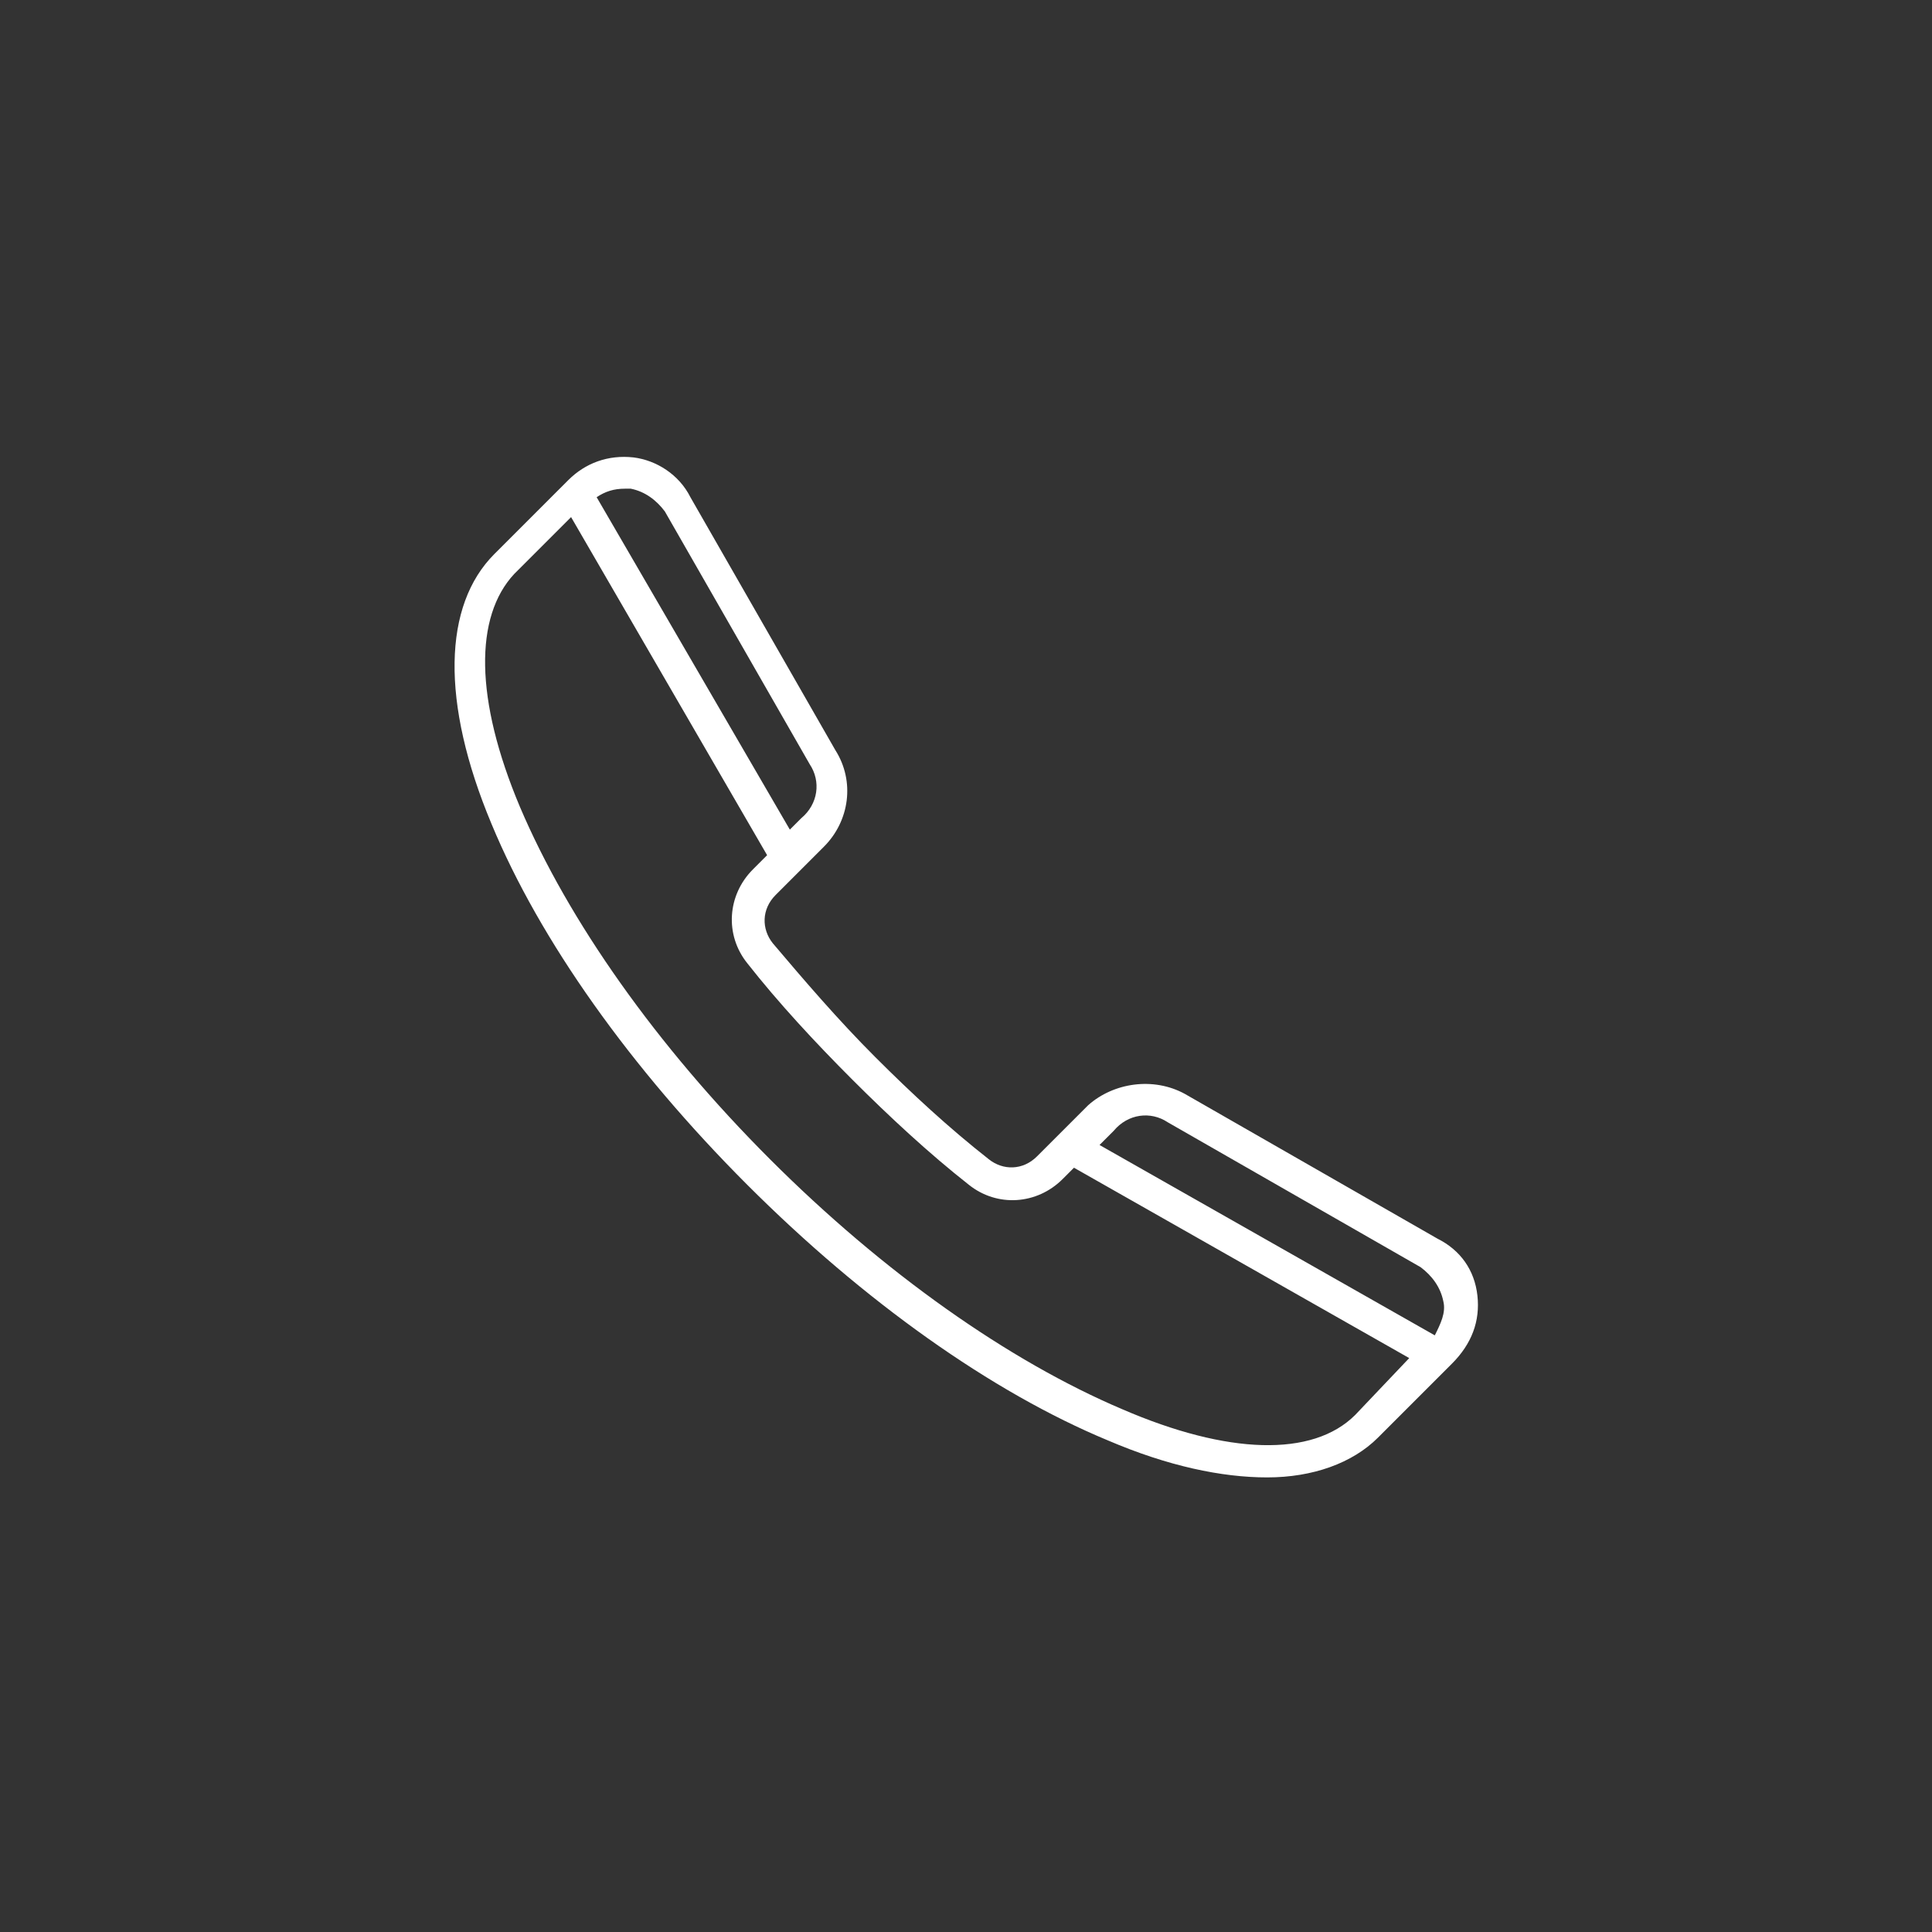
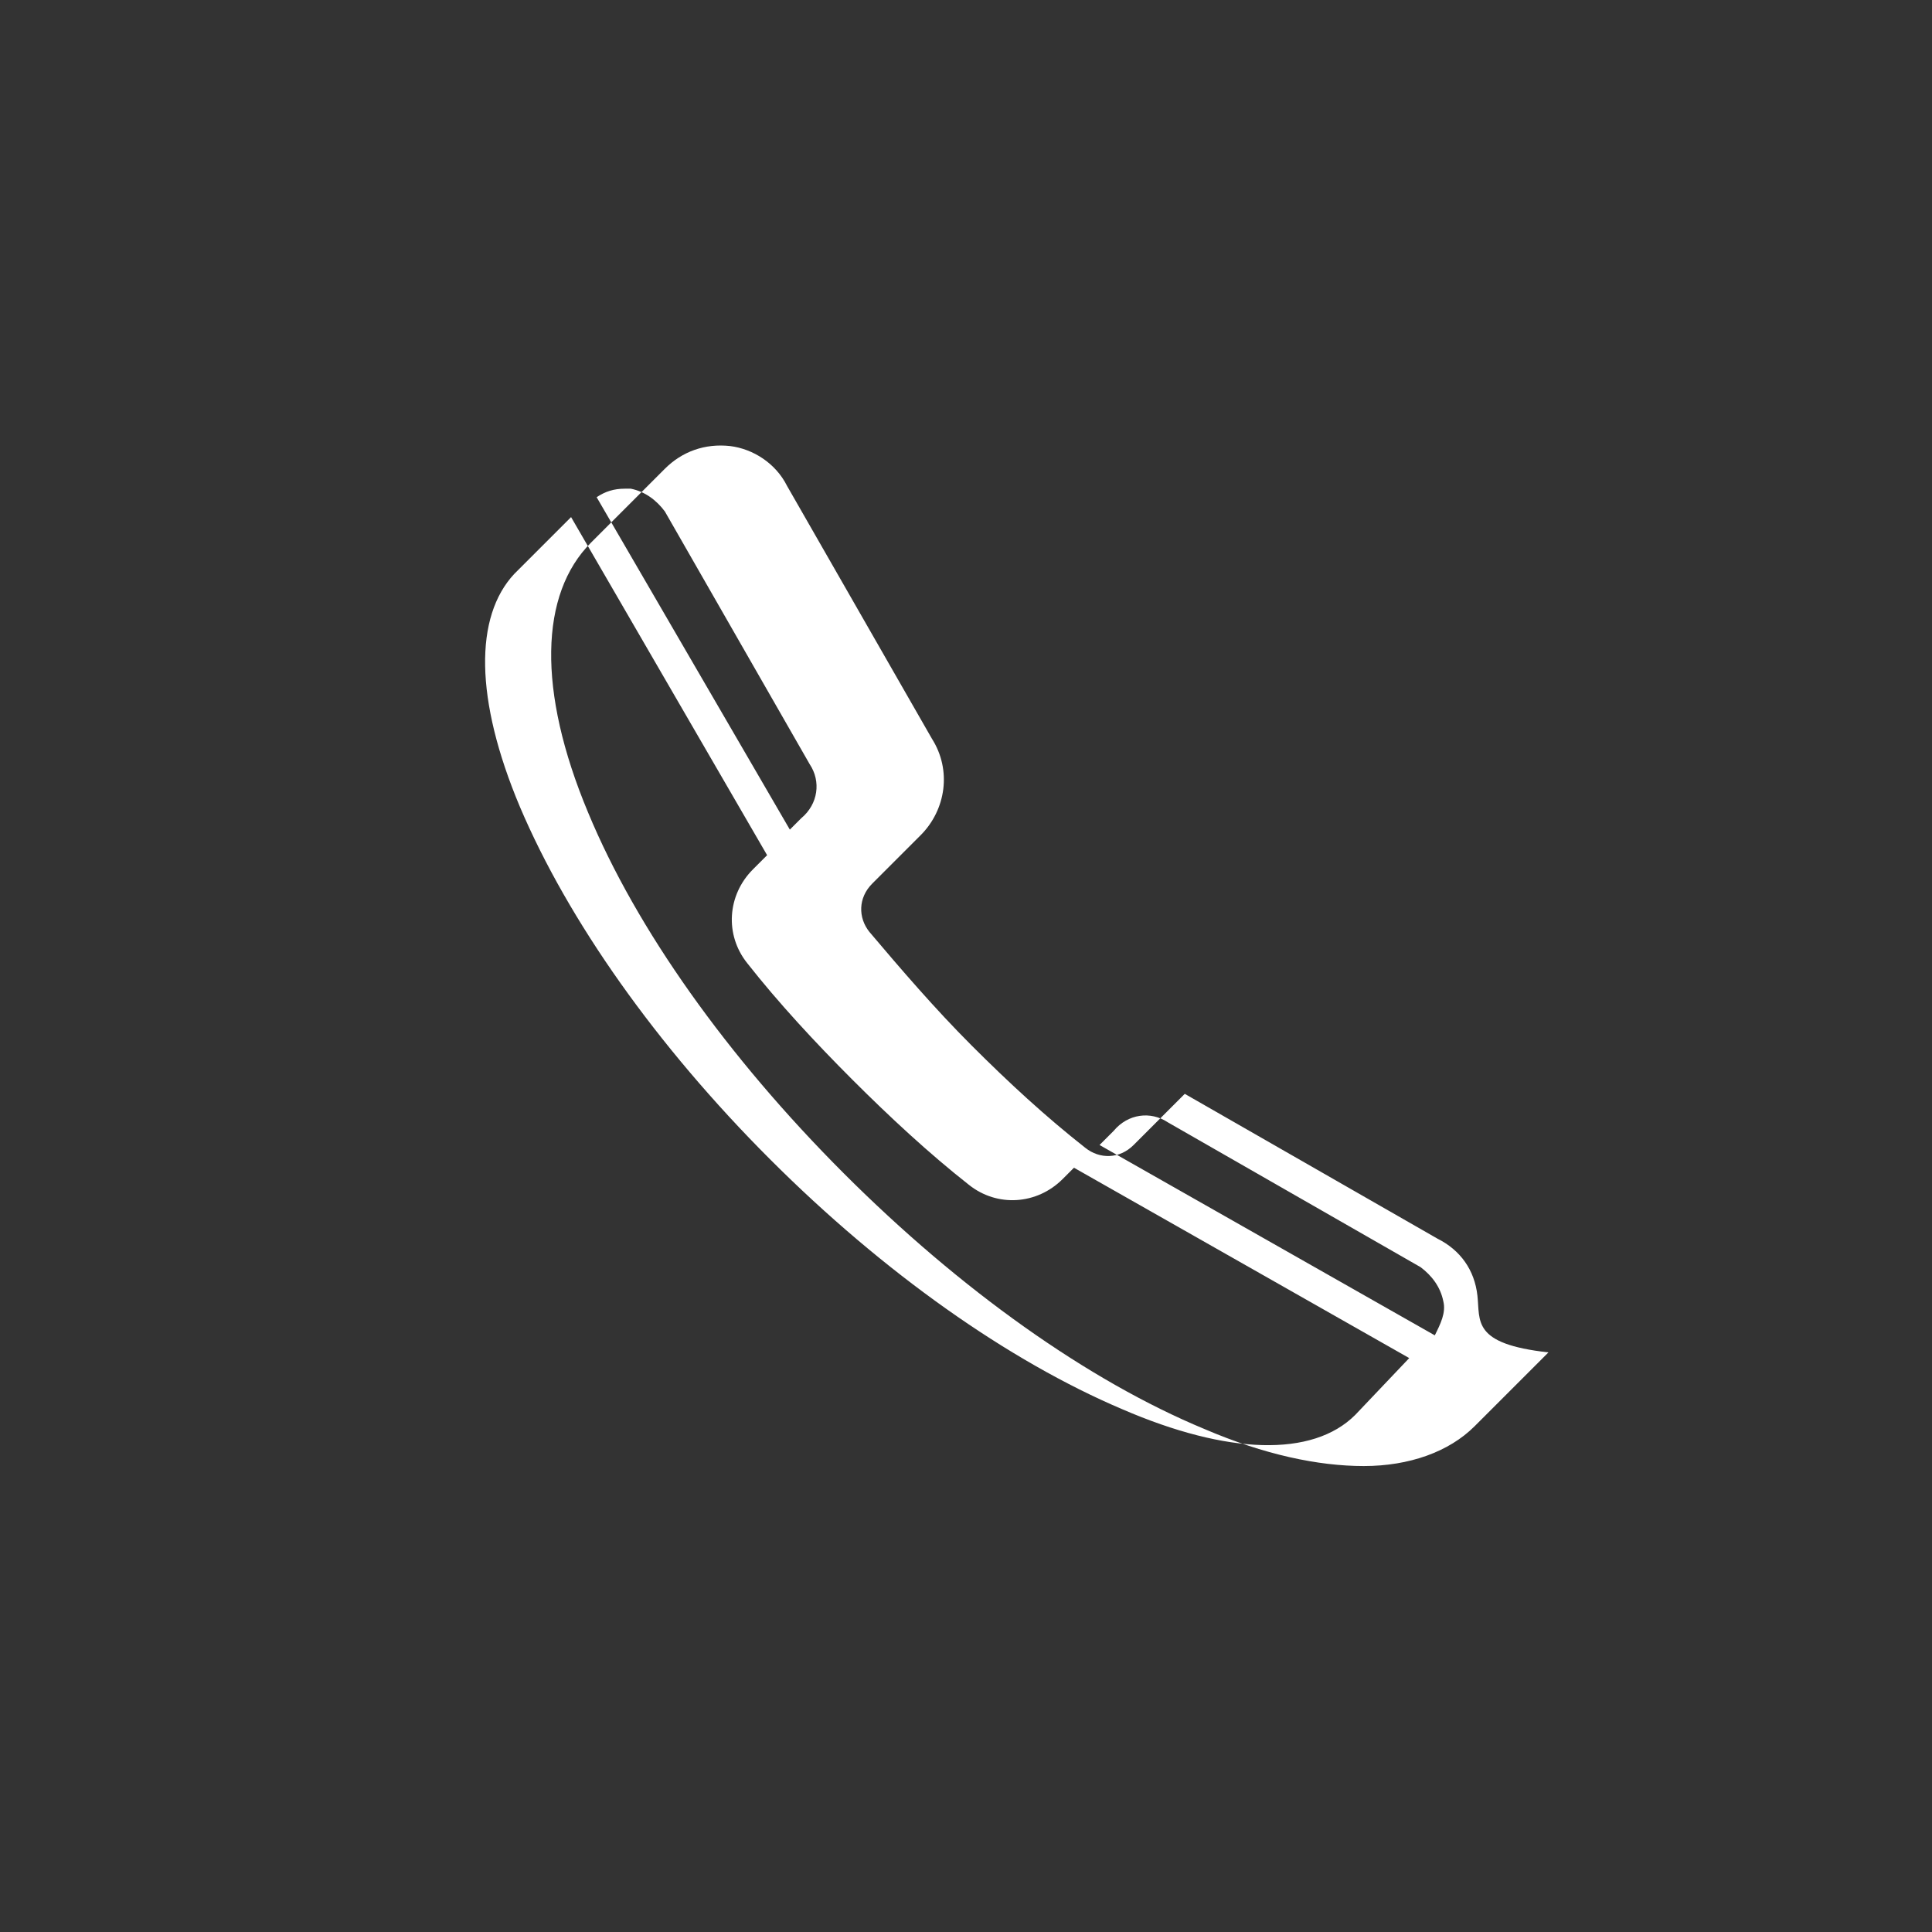
<svg xmlns="http://www.w3.org/2000/svg" version="1.0" id="Layer_1" x="0px" y="0px" width="68px" height="68px" viewBox="0 0 68 68" style="enable-background:new 0 0 68 68;" xml:space="preserve">
  <rect x="0" y="0" width="68" height="68" fill="#333333" stroke="none" />
  <style type="text/css">

	.st0{fill:#FFFFFF;}
	.st1{fill:#FFFFFF;stroke:#000000;stroke-width:0.2;stroke-miterlimit:10;}

</style>
  <g>
-     <path class="st0" d="M52,45.6c-0.1-0.9-0.6-1.6-1.4-2l-8.9-5.1c-1.1-0.6-2.5-0.4-3.4,0.4l-1.8,1.8c-0.5,0.5-1.2,0.5-1.7,0.1   c-1.4-1.1-2.7-2.3-4-3.6c-1.3-1.3-2.5-2.7-3.6-4c-0.4-0.5-0.4-1.2,0.1-1.7l1.7-1.7c0.9-0.9,1.1-2.3,0.4-3.4l-5.1-8.9   c-0.4-0.8-1.2-1.3-2-1.4c-0.9-0.1-1.7,0.2-2.3,0.8l-2.6,2.6c-1.8,1.8-1.9,5.2-0.1,9.5c1.7,4.1,4.9,8.6,9,12.7   c4.1,4.1,8.6,7.3,12.7,9c2.1,0.9,4,1.3,5.6,1.3c1.6,0,3-0.5,3.9-1.4l2.6-2.6C51.8,47.3,52.1,46.5,52,45.6L52,45.6z M41.1,39.5   l8.9,5.1c0.4,0.3,0.7,0.7,0.8,1.2c0.1,0.4-0.1,0.8-0.3,1.2l-11.8-6.7l0.5-0.5C39.7,39.2,40.5,39.1,41.1,39.5L41.1,39.5z M22.2,17.2   c0.5,0.1,0.9,0.4,1.2,0.8l5.1,8.9c0.4,0.6,0.3,1.4-0.3,1.9l-0.4,0.4L21,17.5c0.3-0.2,0.6-0.3,1-0.3C22.1,17.2,22.1,17.2,22.2,17.2   L22.2,17.2z M47.7,49.8c-1.5,1.5-4.5,1.4-8.2-0.2c-4-1.7-8.4-4.8-12.4-8.8c-4-4-7.1-8.4-8.8-12.4c-1.6-3.8-1.6-6.7-0.2-8.2l2-2   L27,30.1l-0.5,0.5c-0.9,0.9-1,2.3-0.2,3.3c1.1,1.4,2.4,2.8,3.7,4.1c1.3,1.3,2.7,2.6,4.1,3.7c1,0.8,2.4,0.7,3.3-0.2l0.4-0.4   l11.8,6.7L47.7,49.8L47.7,49.8z" />
+     <path class="st0" d="M52,45.6c-0.1-0.9-0.6-1.6-1.4-2l-8.9-5.1l-1.8,1.8c-0.5,0.5-1.2,0.5-1.7,0.1   c-1.4-1.1-2.7-2.3-4-3.6c-1.3-1.3-2.5-2.7-3.6-4c-0.4-0.5-0.4-1.2,0.1-1.7l1.7-1.7c0.9-0.9,1.1-2.3,0.4-3.4l-5.1-8.9   c-0.4-0.8-1.2-1.3-2-1.4c-0.9-0.1-1.7,0.2-2.3,0.8l-2.6,2.6c-1.8,1.8-1.9,5.2-0.1,9.5c1.7,4.1,4.9,8.6,9,12.7   c4.1,4.1,8.6,7.3,12.7,9c2.1,0.9,4,1.3,5.6,1.3c1.6,0,3-0.5,3.9-1.4l2.6-2.6C51.8,47.3,52.1,46.5,52,45.6L52,45.6z M41.1,39.5   l8.9,5.1c0.4,0.3,0.7,0.7,0.8,1.2c0.1,0.4-0.1,0.8-0.3,1.2l-11.8-6.7l0.5-0.5C39.7,39.2,40.5,39.1,41.1,39.5L41.1,39.5z M22.2,17.2   c0.5,0.1,0.9,0.4,1.2,0.8l5.1,8.9c0.4,0.6,0.3,1.4-0.3,1.9l-0.4,0.4L21,17.5c0.3-0.2,0.6-0.3,1-0.3C22.1,17.2,22.1,17.2,22.2,17.2   L22.2,17.2z M47.7,49.8c-1.5,1.5-4.5,1.4-8.2-0.2c-4-1.7-8.4-4.8-12.4-8.8c-4-4-7.1-8.4-8.8-12.4c-1.6-3.8-1.6-6.7-0.2-8.2l2-2   L27,30.1l-0.5,0.5c-0.9,0.9-1,2.3-0.2,3.3c1.1,1.4,2.4,2.8,3.7,4.1c1.3,1.3,2.7,2.6,4.1,3.7c1,0.8,2.4,0.7,3.3-0.2l0.4-0.4   l11.8,6.7L47.7,49.8L47.7,49.8z" />
  </g>
</svg>